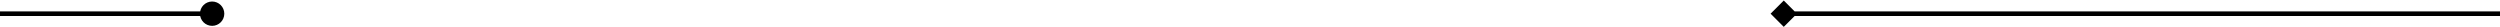
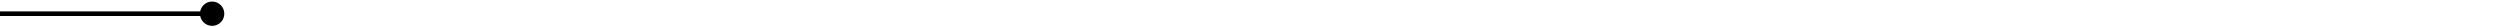
<svg xmlns="http://www.w3.org/2000/svg" width="548" height="6" viewBox="0 0 548 6" fill="none">
  <path d="M43.833 3C43.833 4.473 45.027 5.667 46.5 5.667C47.973 5.667 49.167 4.473 49.167 3C49.167 1.527 47.973 0.333 46.5 0.333C45.027 0.333 43.833 1.527 43.833 3ZM0 3.5H46.5V2.5H0V3.5Z" fill="black" />
-   <path d="M388.113 3L391 5.887L393.887 3L391 0.113L388.113 3ZM391 3.5H548V2.5H391V3.5Z" fill="black" />
</svg>